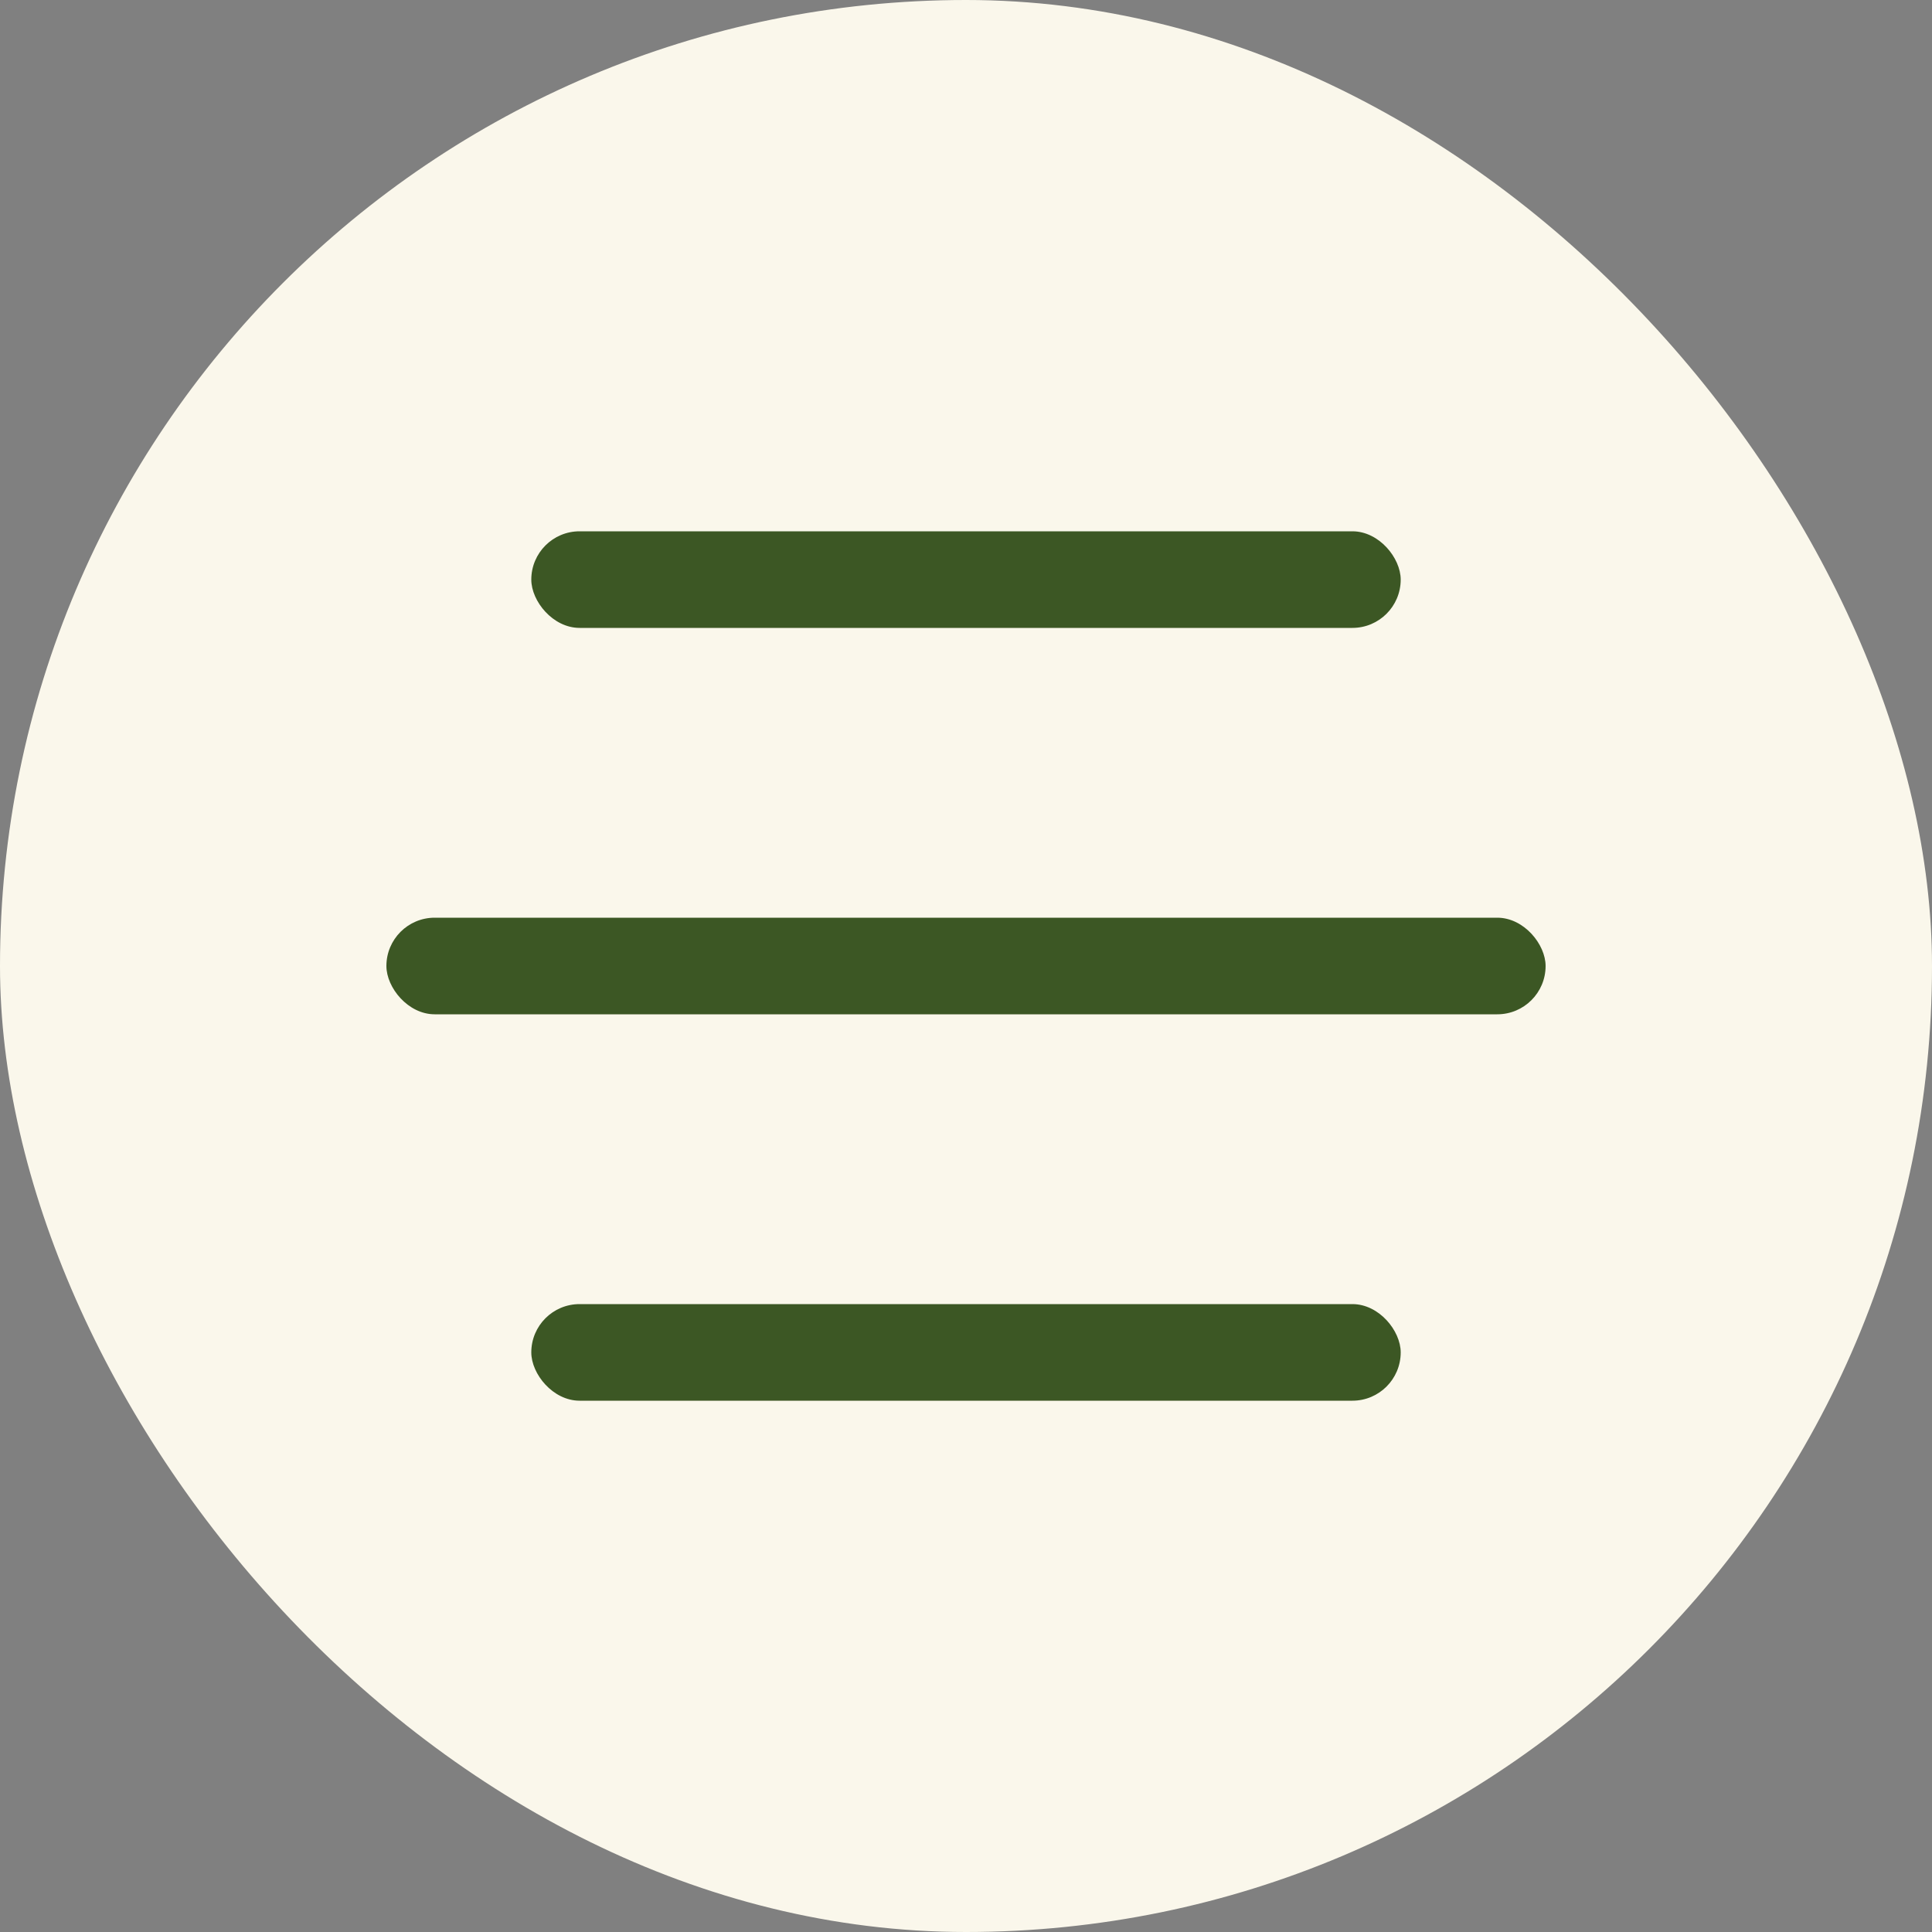
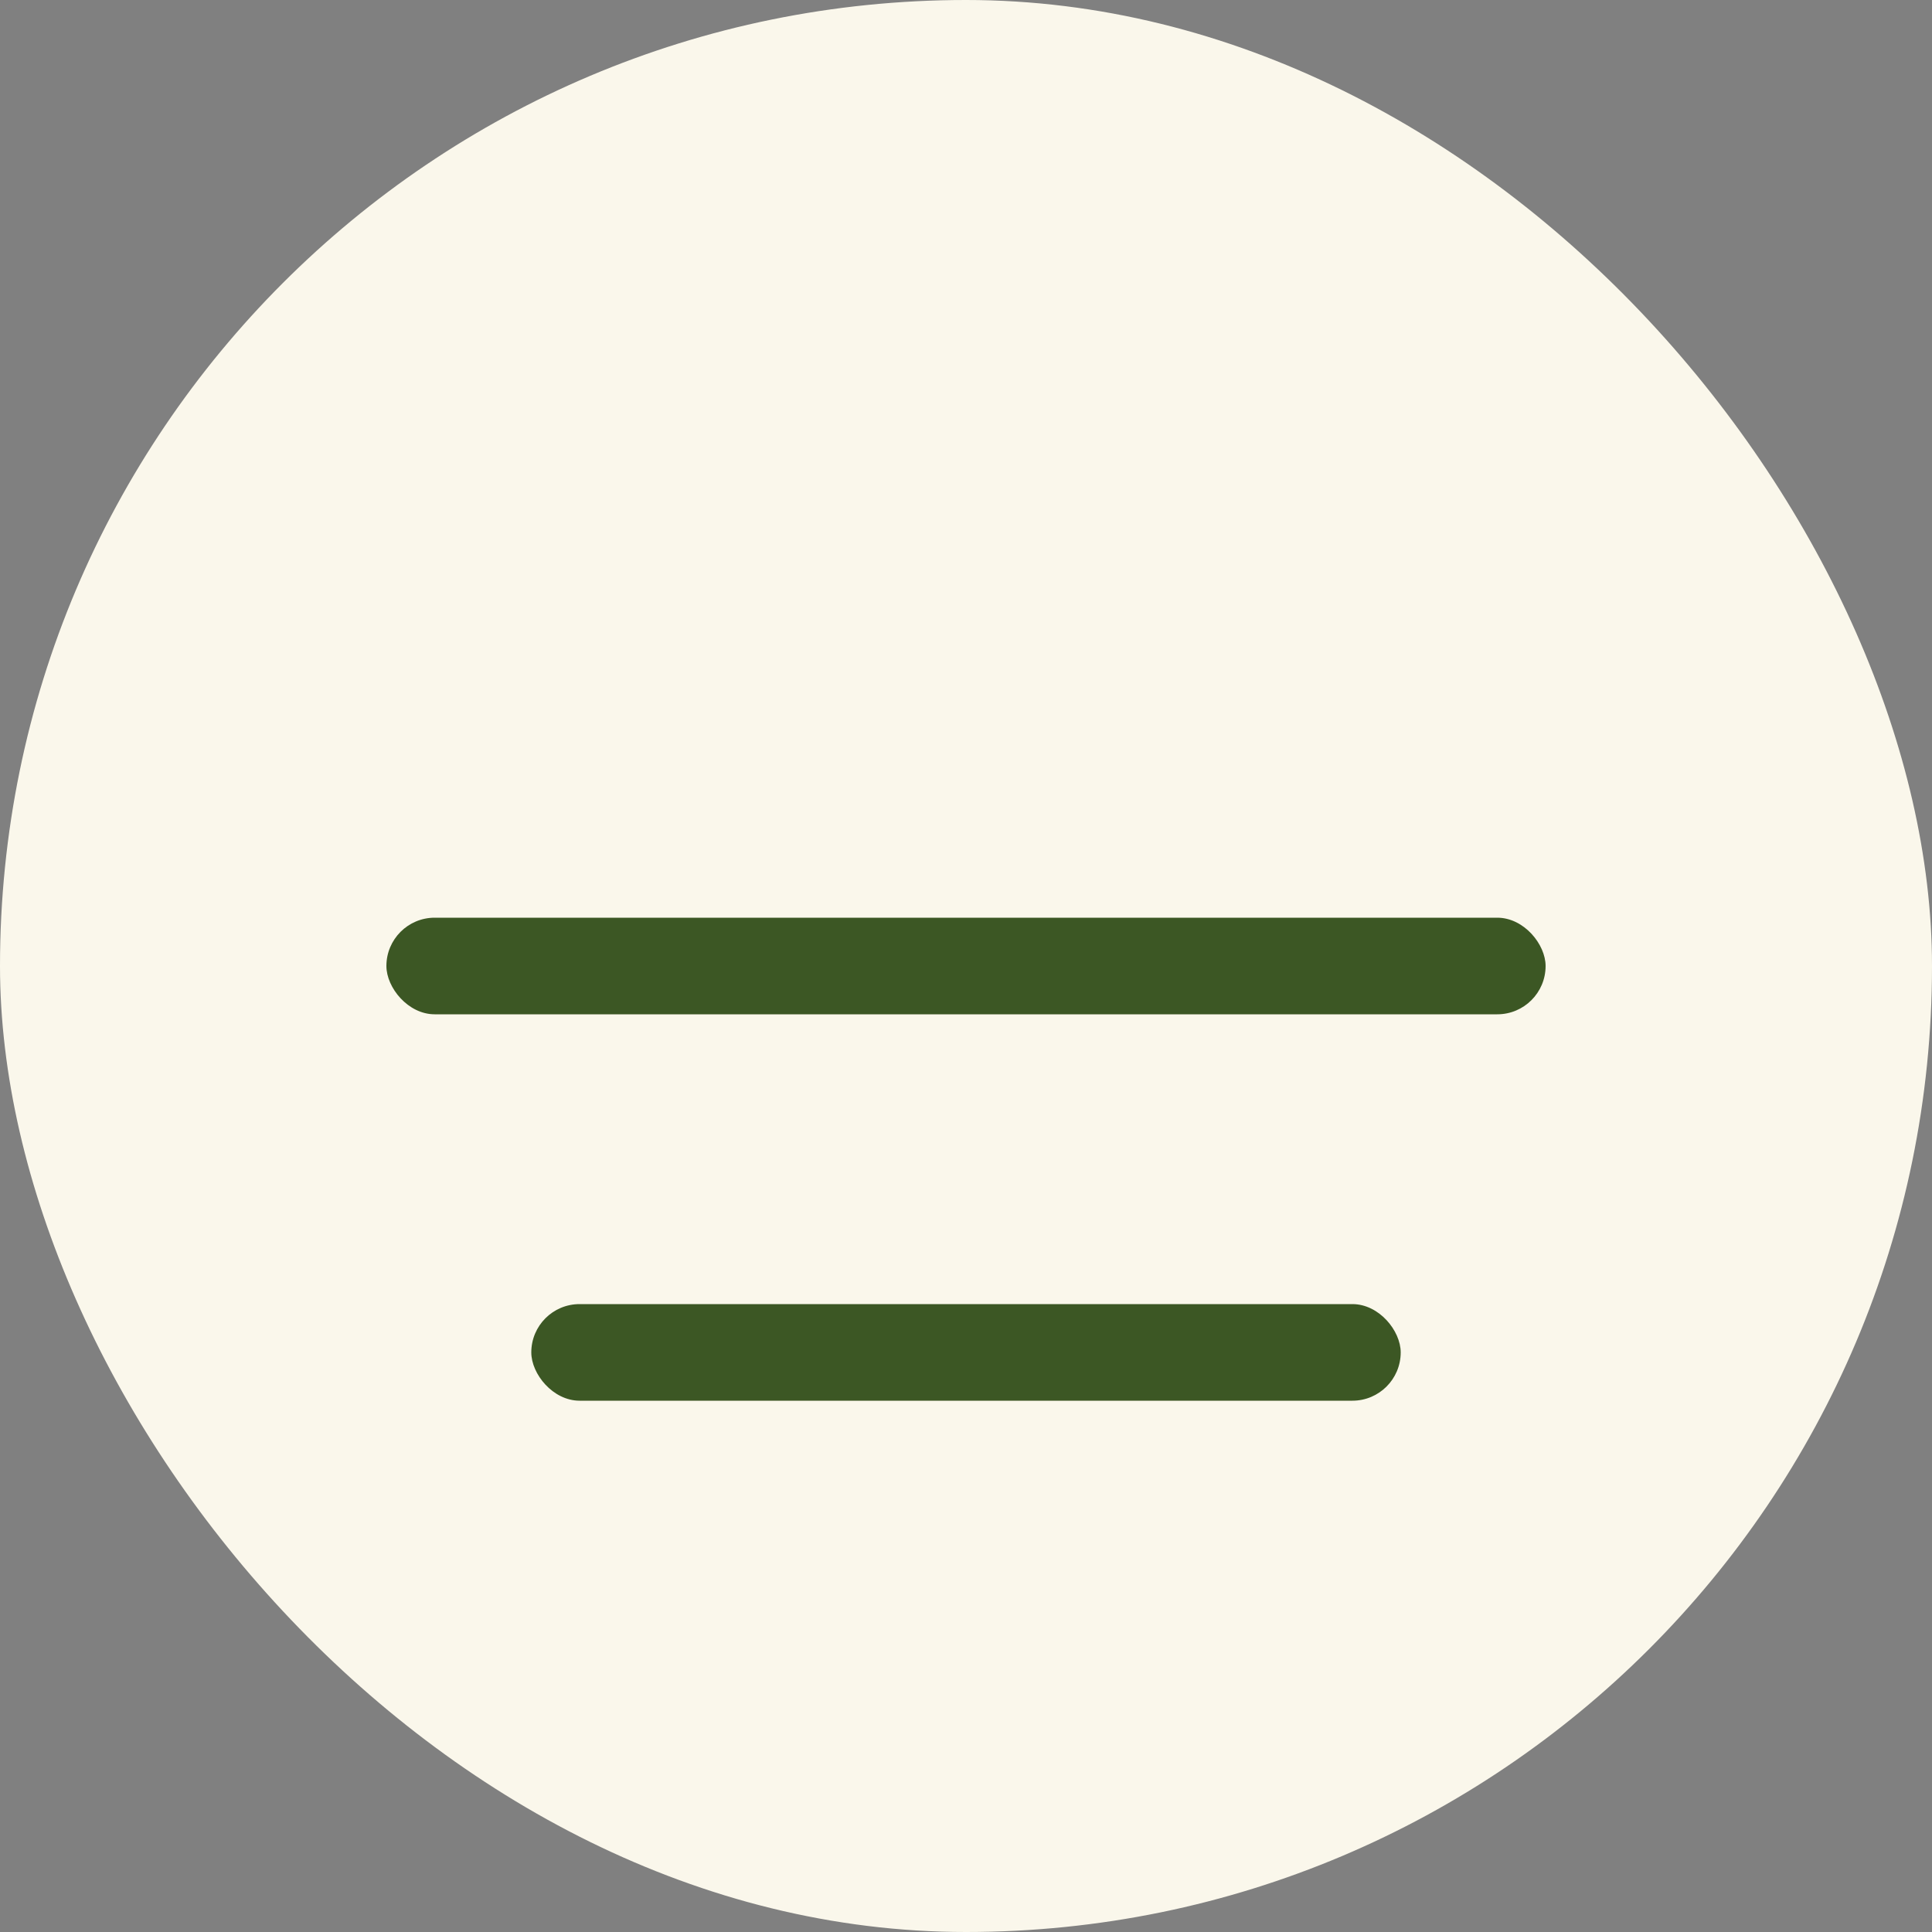
<svg xmlns="http://www.w3.org/2000/svg" width="40" height="40" viewBox="0 0 40 40" fill="none">
  <rect x="0" y="0" width="40" height="40" fill="#808080" stroke="none" />
  <rect width="40" height="40" rx="20" fill="#FAF7EB" />
  <rect x="8" y="19" width="24" height="2" rx="1" fill="#3C5724" />
  <rect x="11" y="27" width="18" height="2" rx="1" fill="#3C5724" />
-   <rect x="11" y="11" width="18" height="2" rx="1" fill="#3C5724" />
</svg>